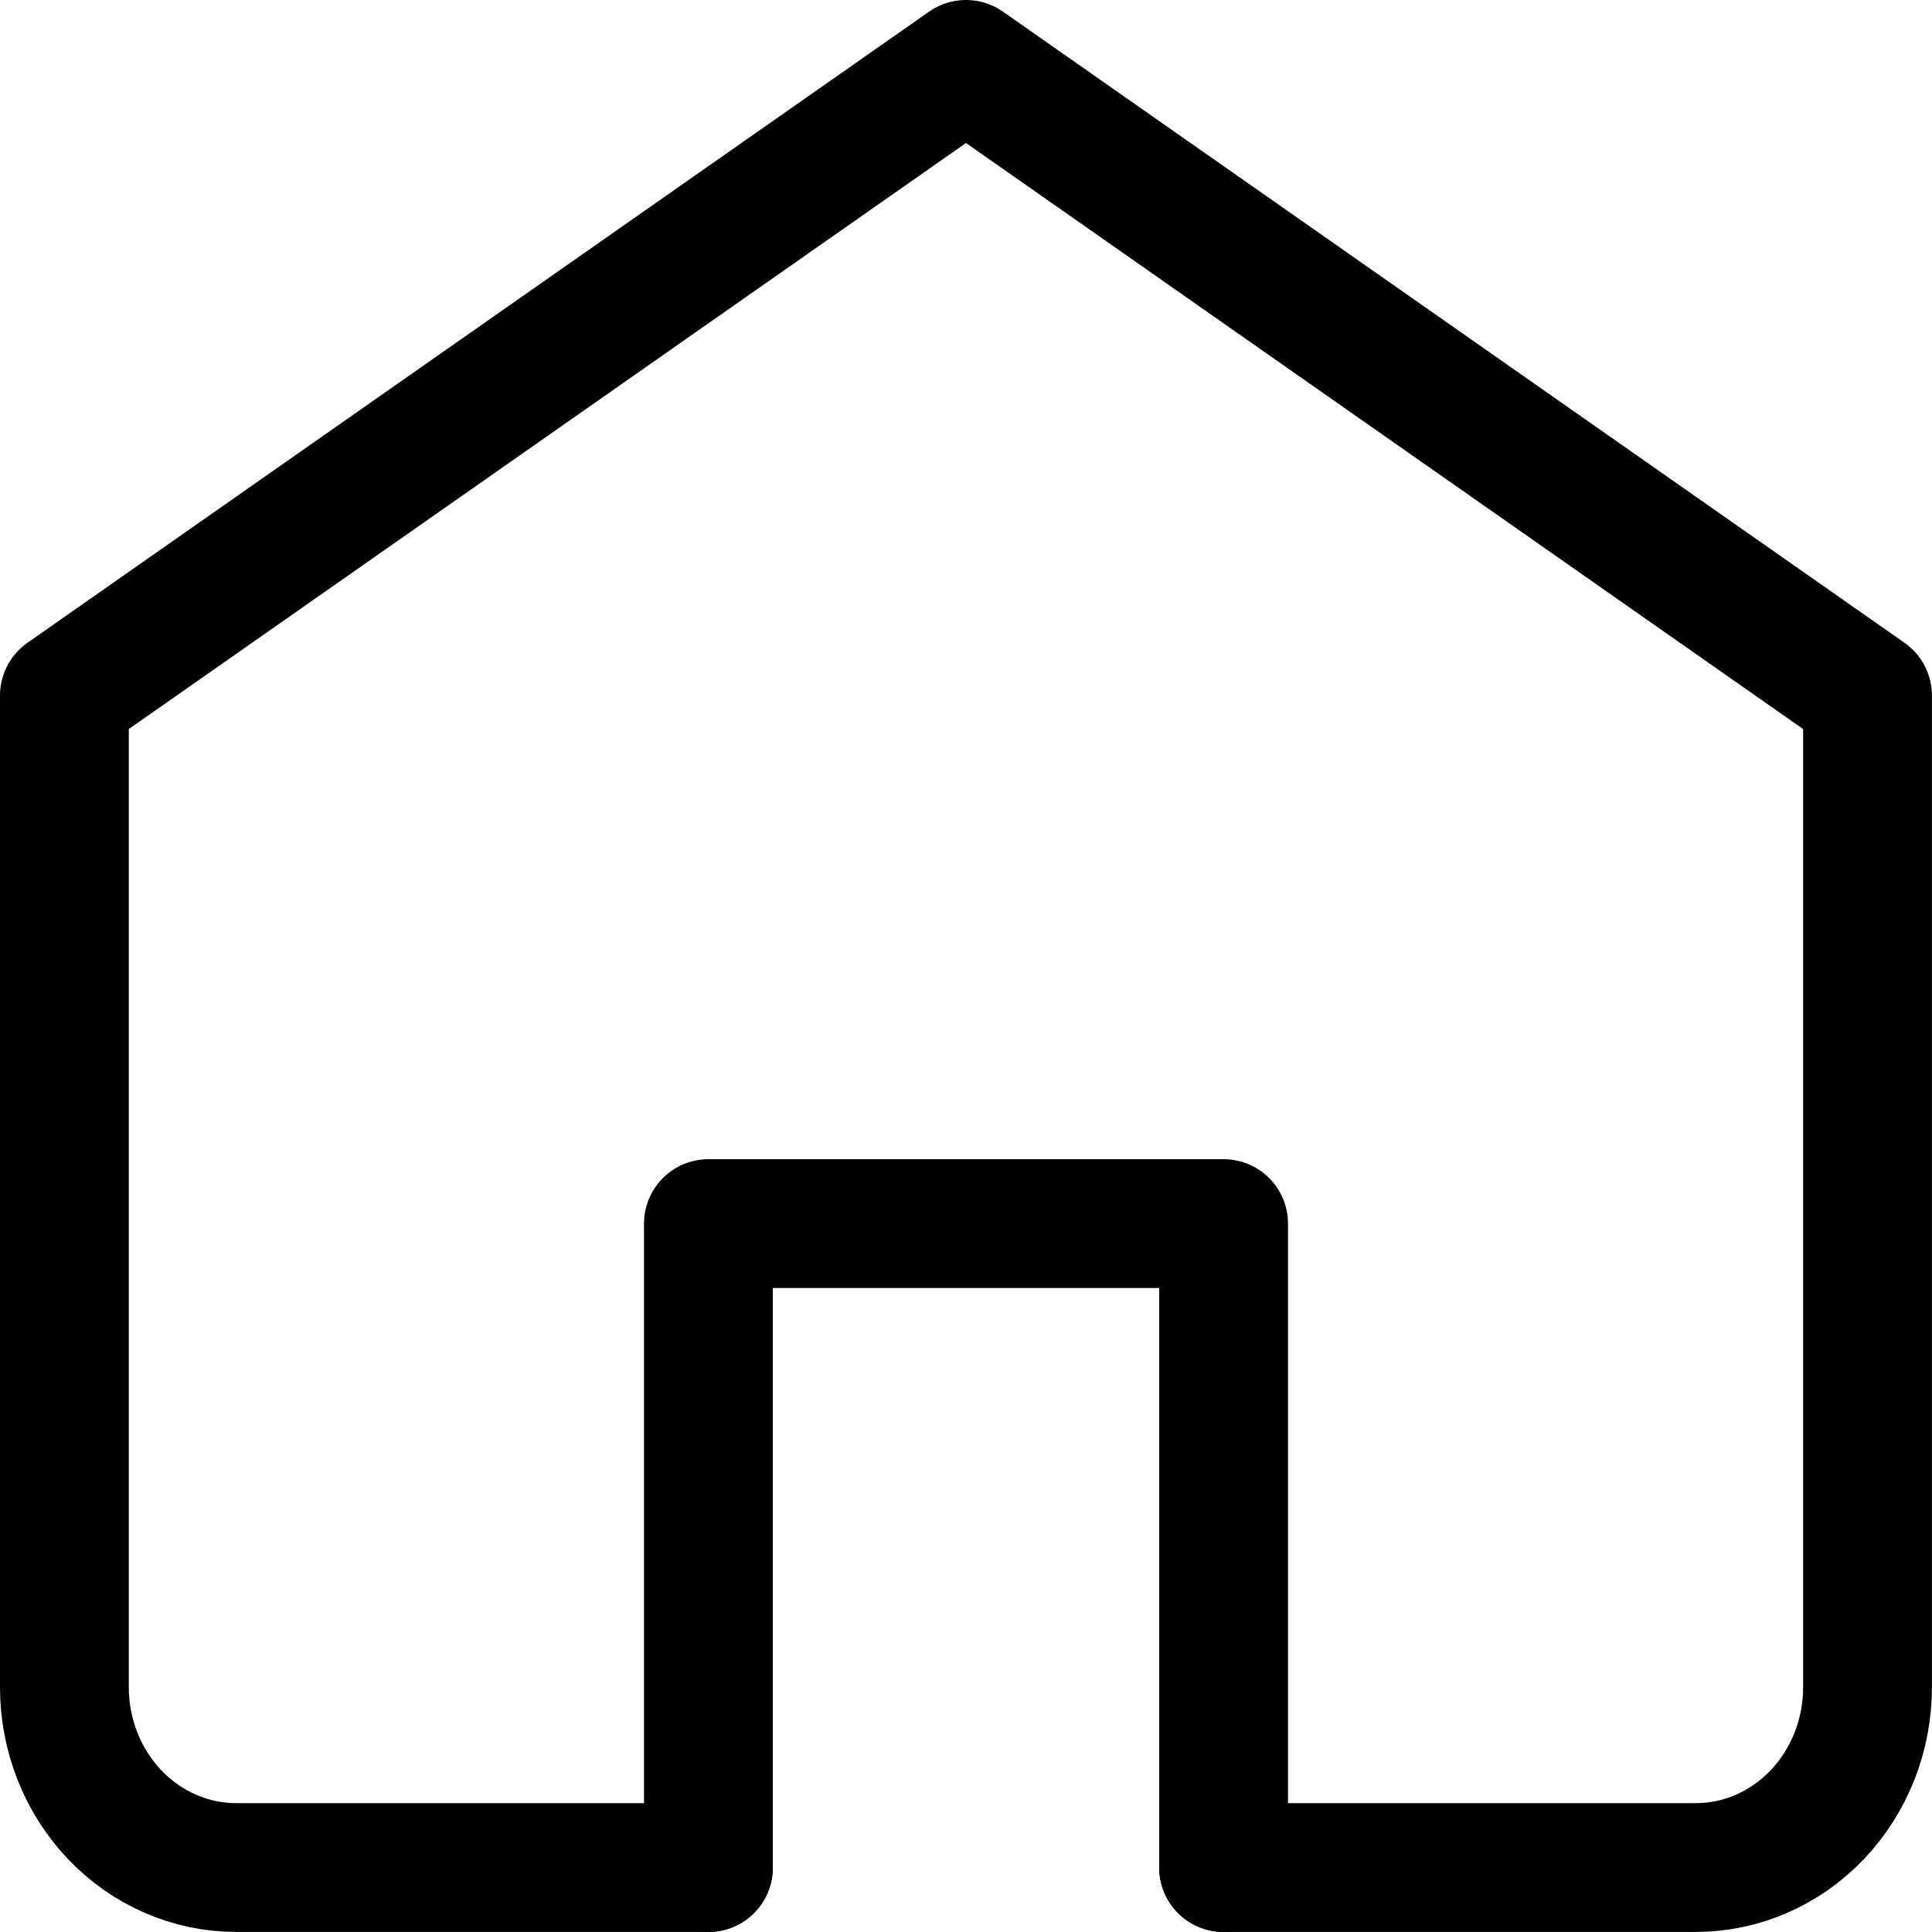
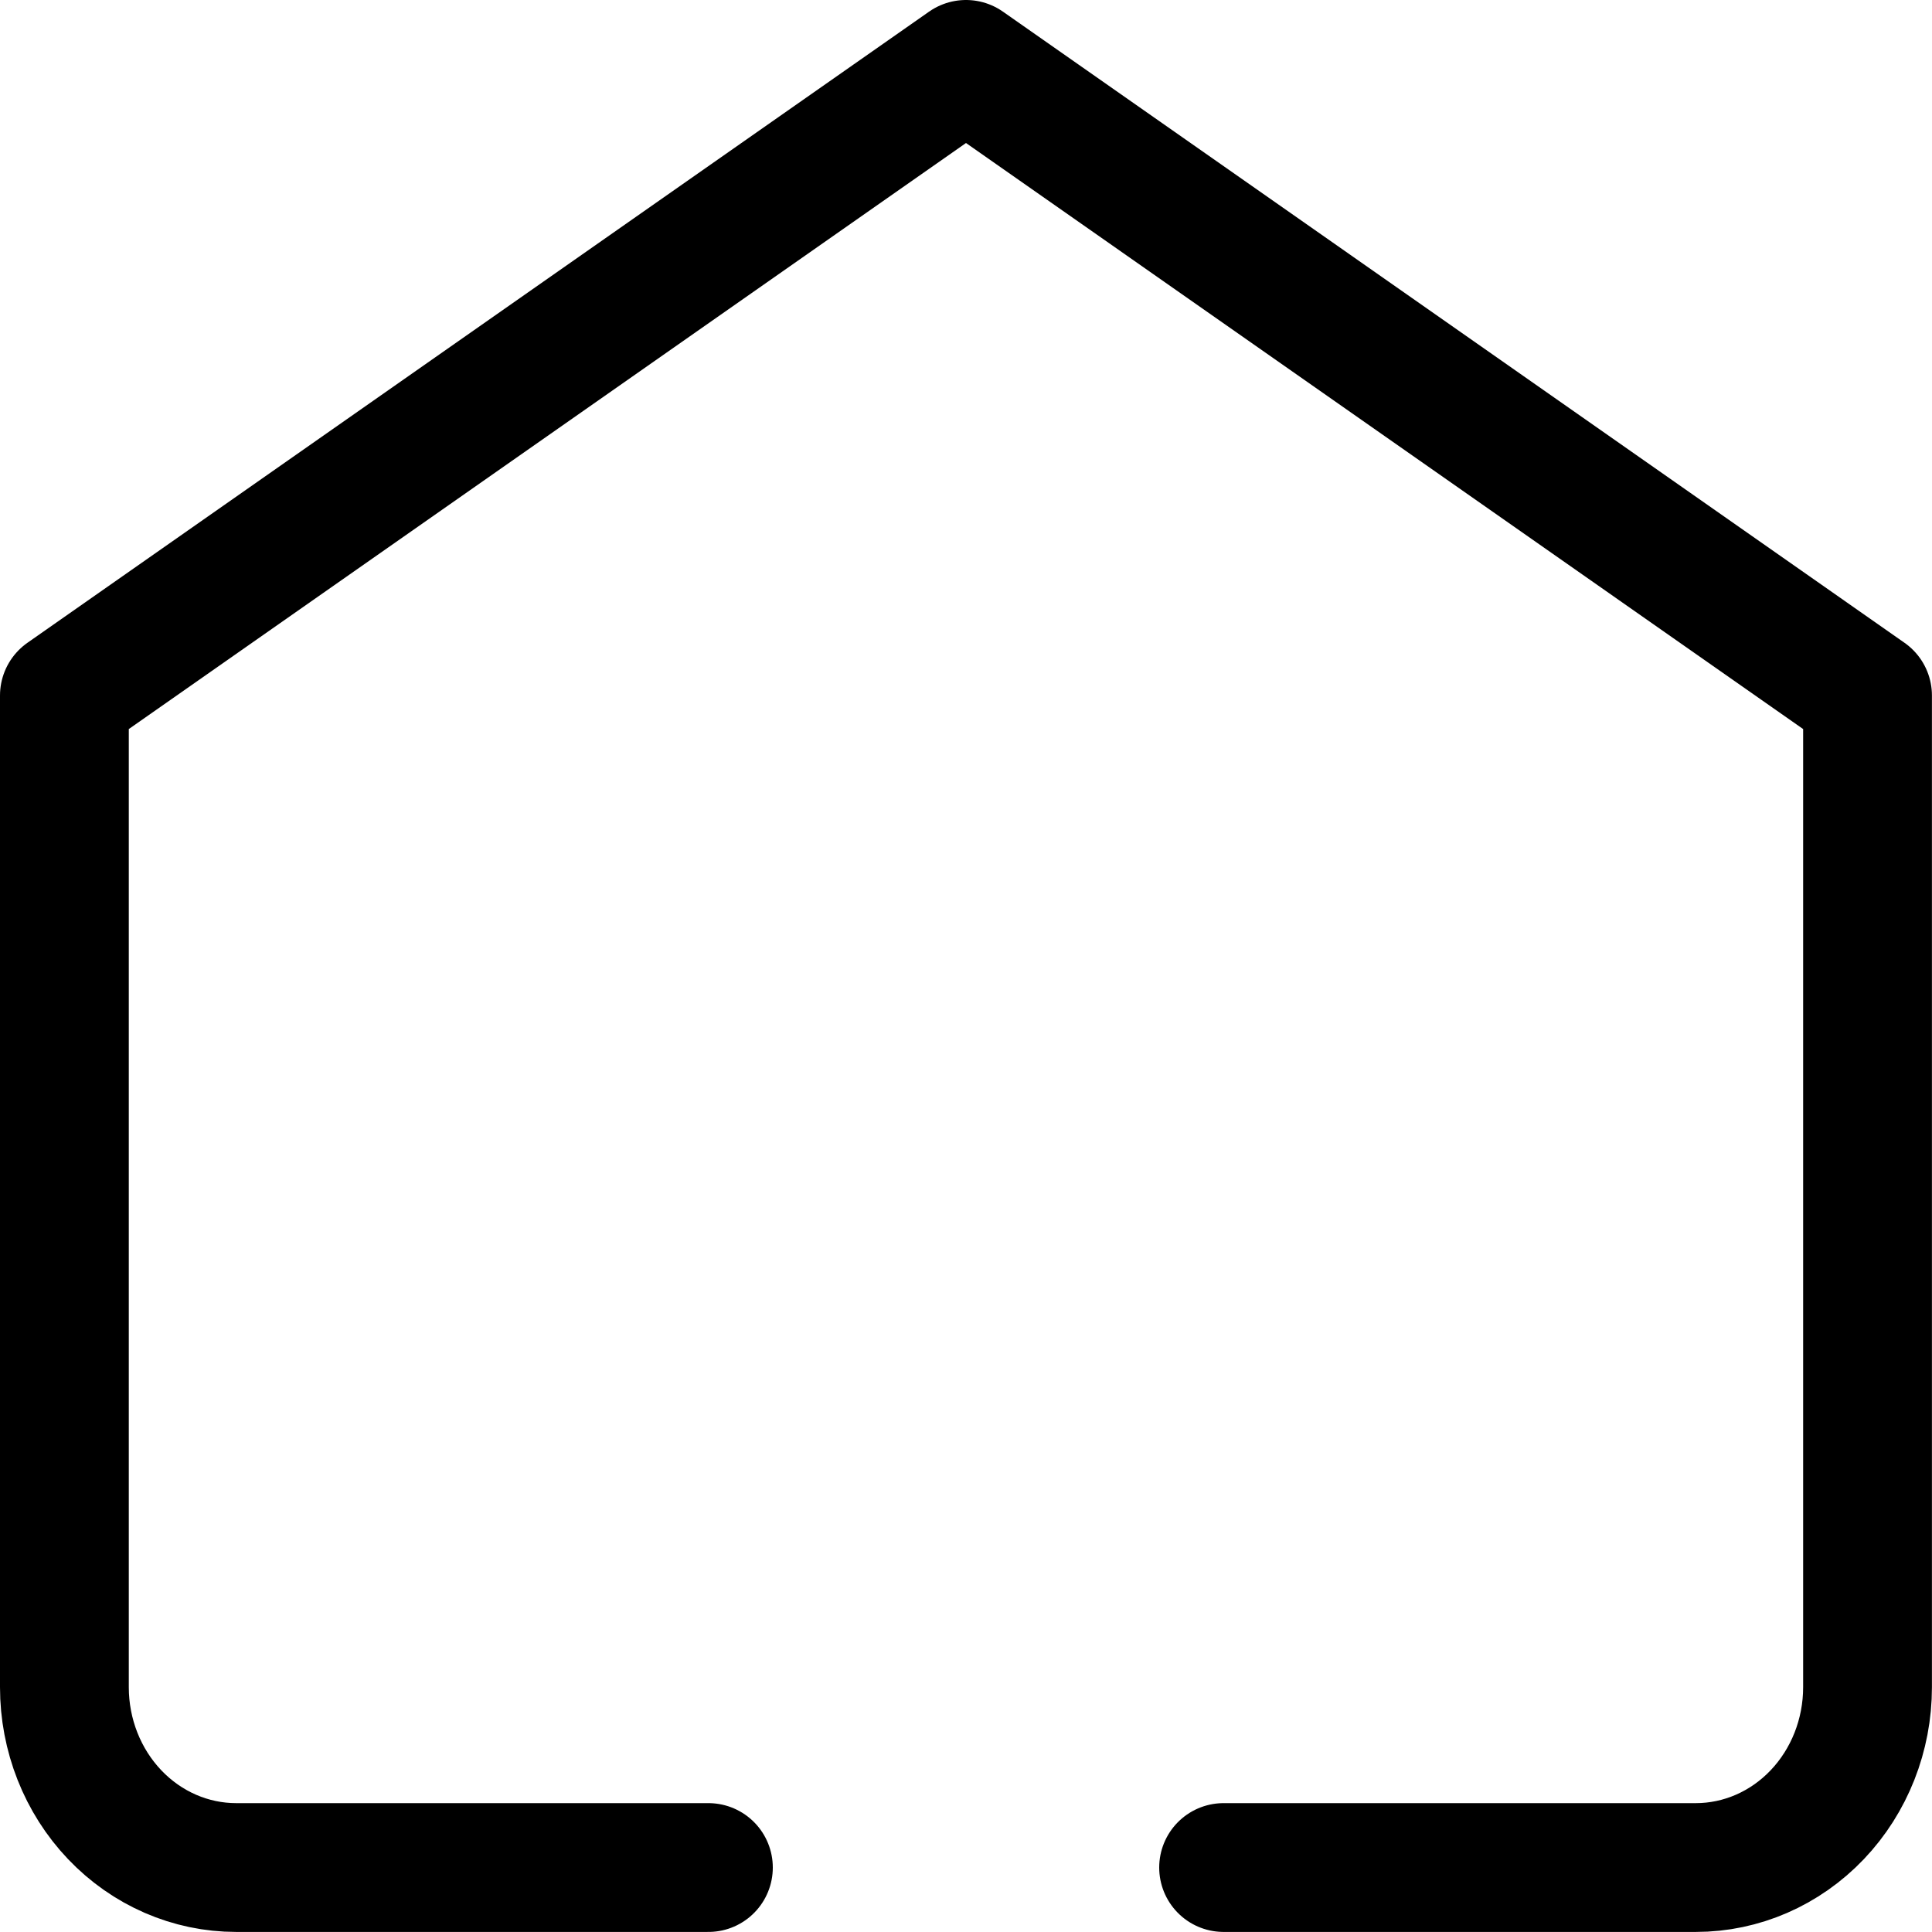
<svg xmlns="http://www.w3.org/2000/svg" width="30" height="30" viewBox="0 0 30 30" fill="none">
  <path d="M11 28.999C9.177 28.999 3.667 28.999 3.667 28.999C2.959 28.999 2.281 28.704 1.781 28.179C1.281 27.654 1 26.942 1 26.199V10.8L15 1L28.999 10.8V26.199C28.999 26.942 28.718 27.654 28.218 28.179C27.718 28.704 27.04 28.999 26.333 28.999H19" stroke="black" stroke-width="2" stroke-linecap="round" stroke-linejoin="round" />
-   <path d="M11 29V19H15H19V29" stroke="black" stroke-width="2" stroke-linecap="round" stroke-linejoin="round" />
</svg>